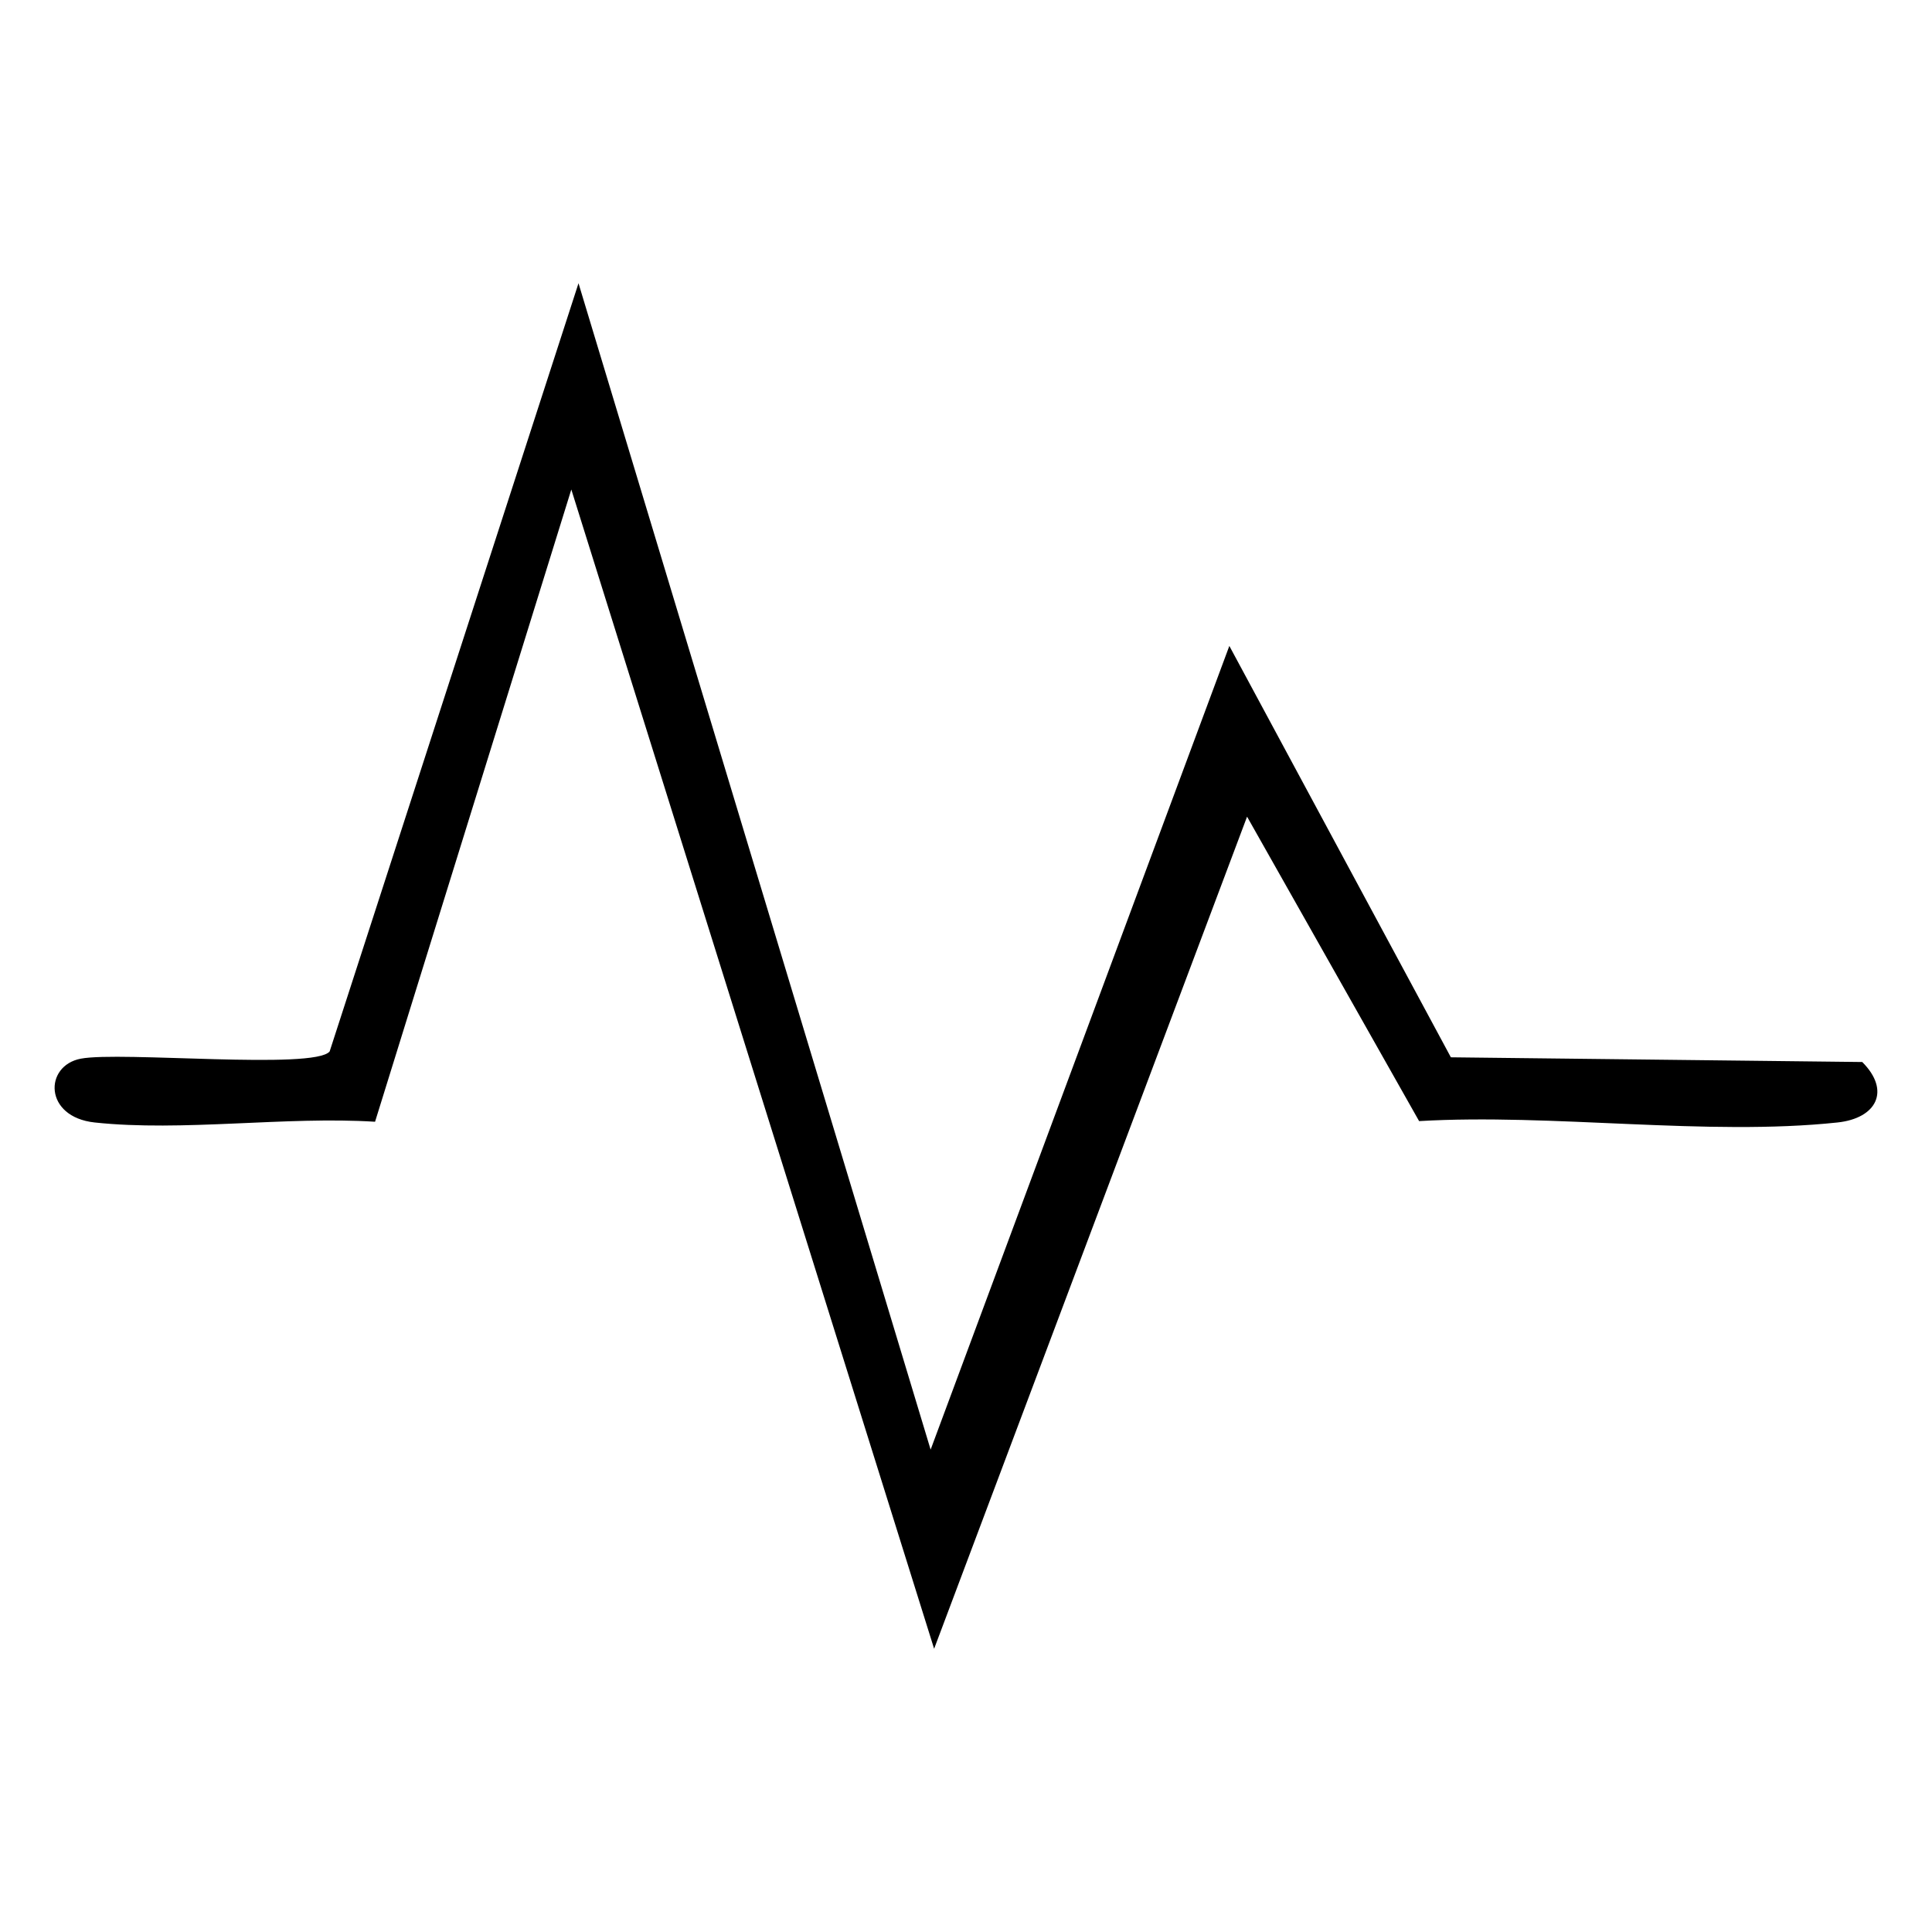
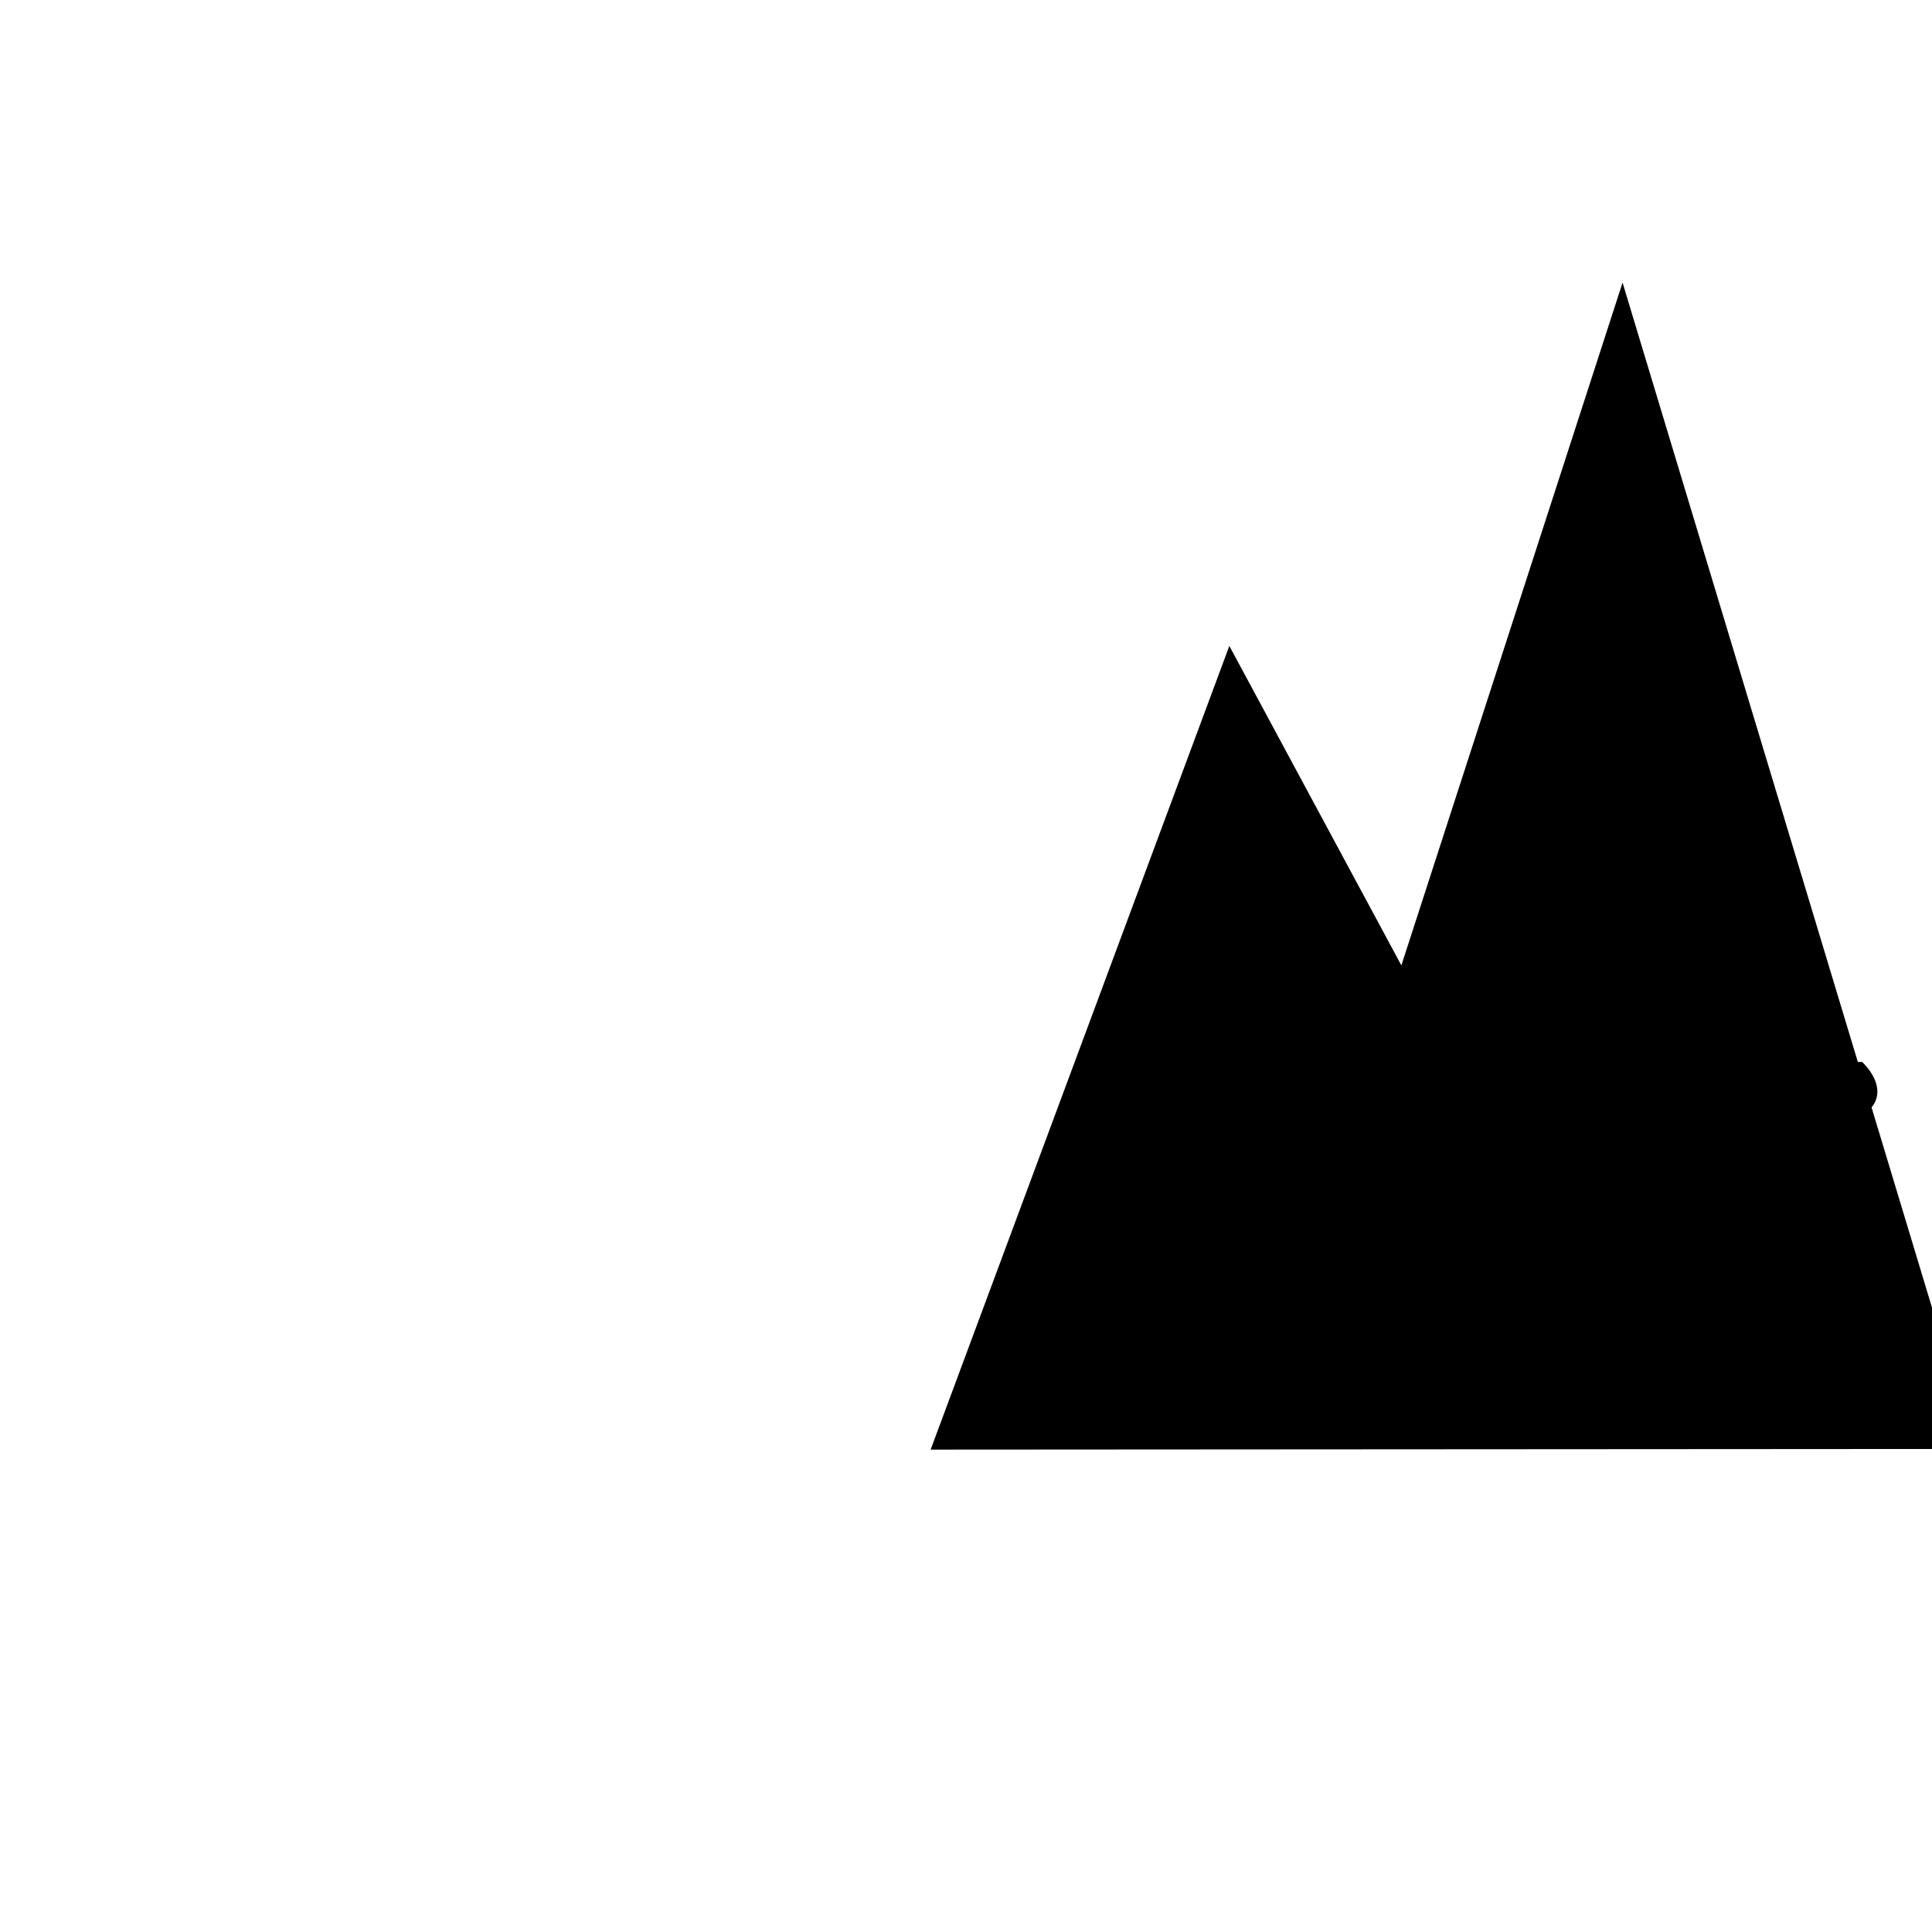
<svg xmlns="http://www.w3.org/2000/svg" viewBox="0 0 1080 1080" id="Layer_1">
  <defs />
-   <path d="M520.23,810.34l166.98-449.26,123.84,229.96,229.96,2.63c16.08,16.11,7.96,31.48-13.84,33.8-72.87,7.76-159.54-5.14-233.88-.77l-96.17-170.18-174.94,465.14-202.81-648.03-109.71,353.43c-49.89-3.15-107.8,5.67-156.72.41-28.55-3.07-28.34-31.76-7.77-35.67,22.28-4.23,130.49,6.34,139.1-4.03l139.12-429.44,196.83,652Z" class="cls-1" />
+   <path d="M520.23,810.34l166.98-449.26,123.84,229.96,229.96,2.63c16.08,16.11,7.96,31.48-13.84,33.8-72.87,7.76-159.54-5.14-233.88-.77c-49.89-3.15-107.8,5.67-156.72.41-28.55-3.07-28.34-31.76-7.77-35.67,22.28-4.23,130.49,6.34,139.1-4.03l139.12-429.44,196.83,652Z" class="cls-1" />
</svg>